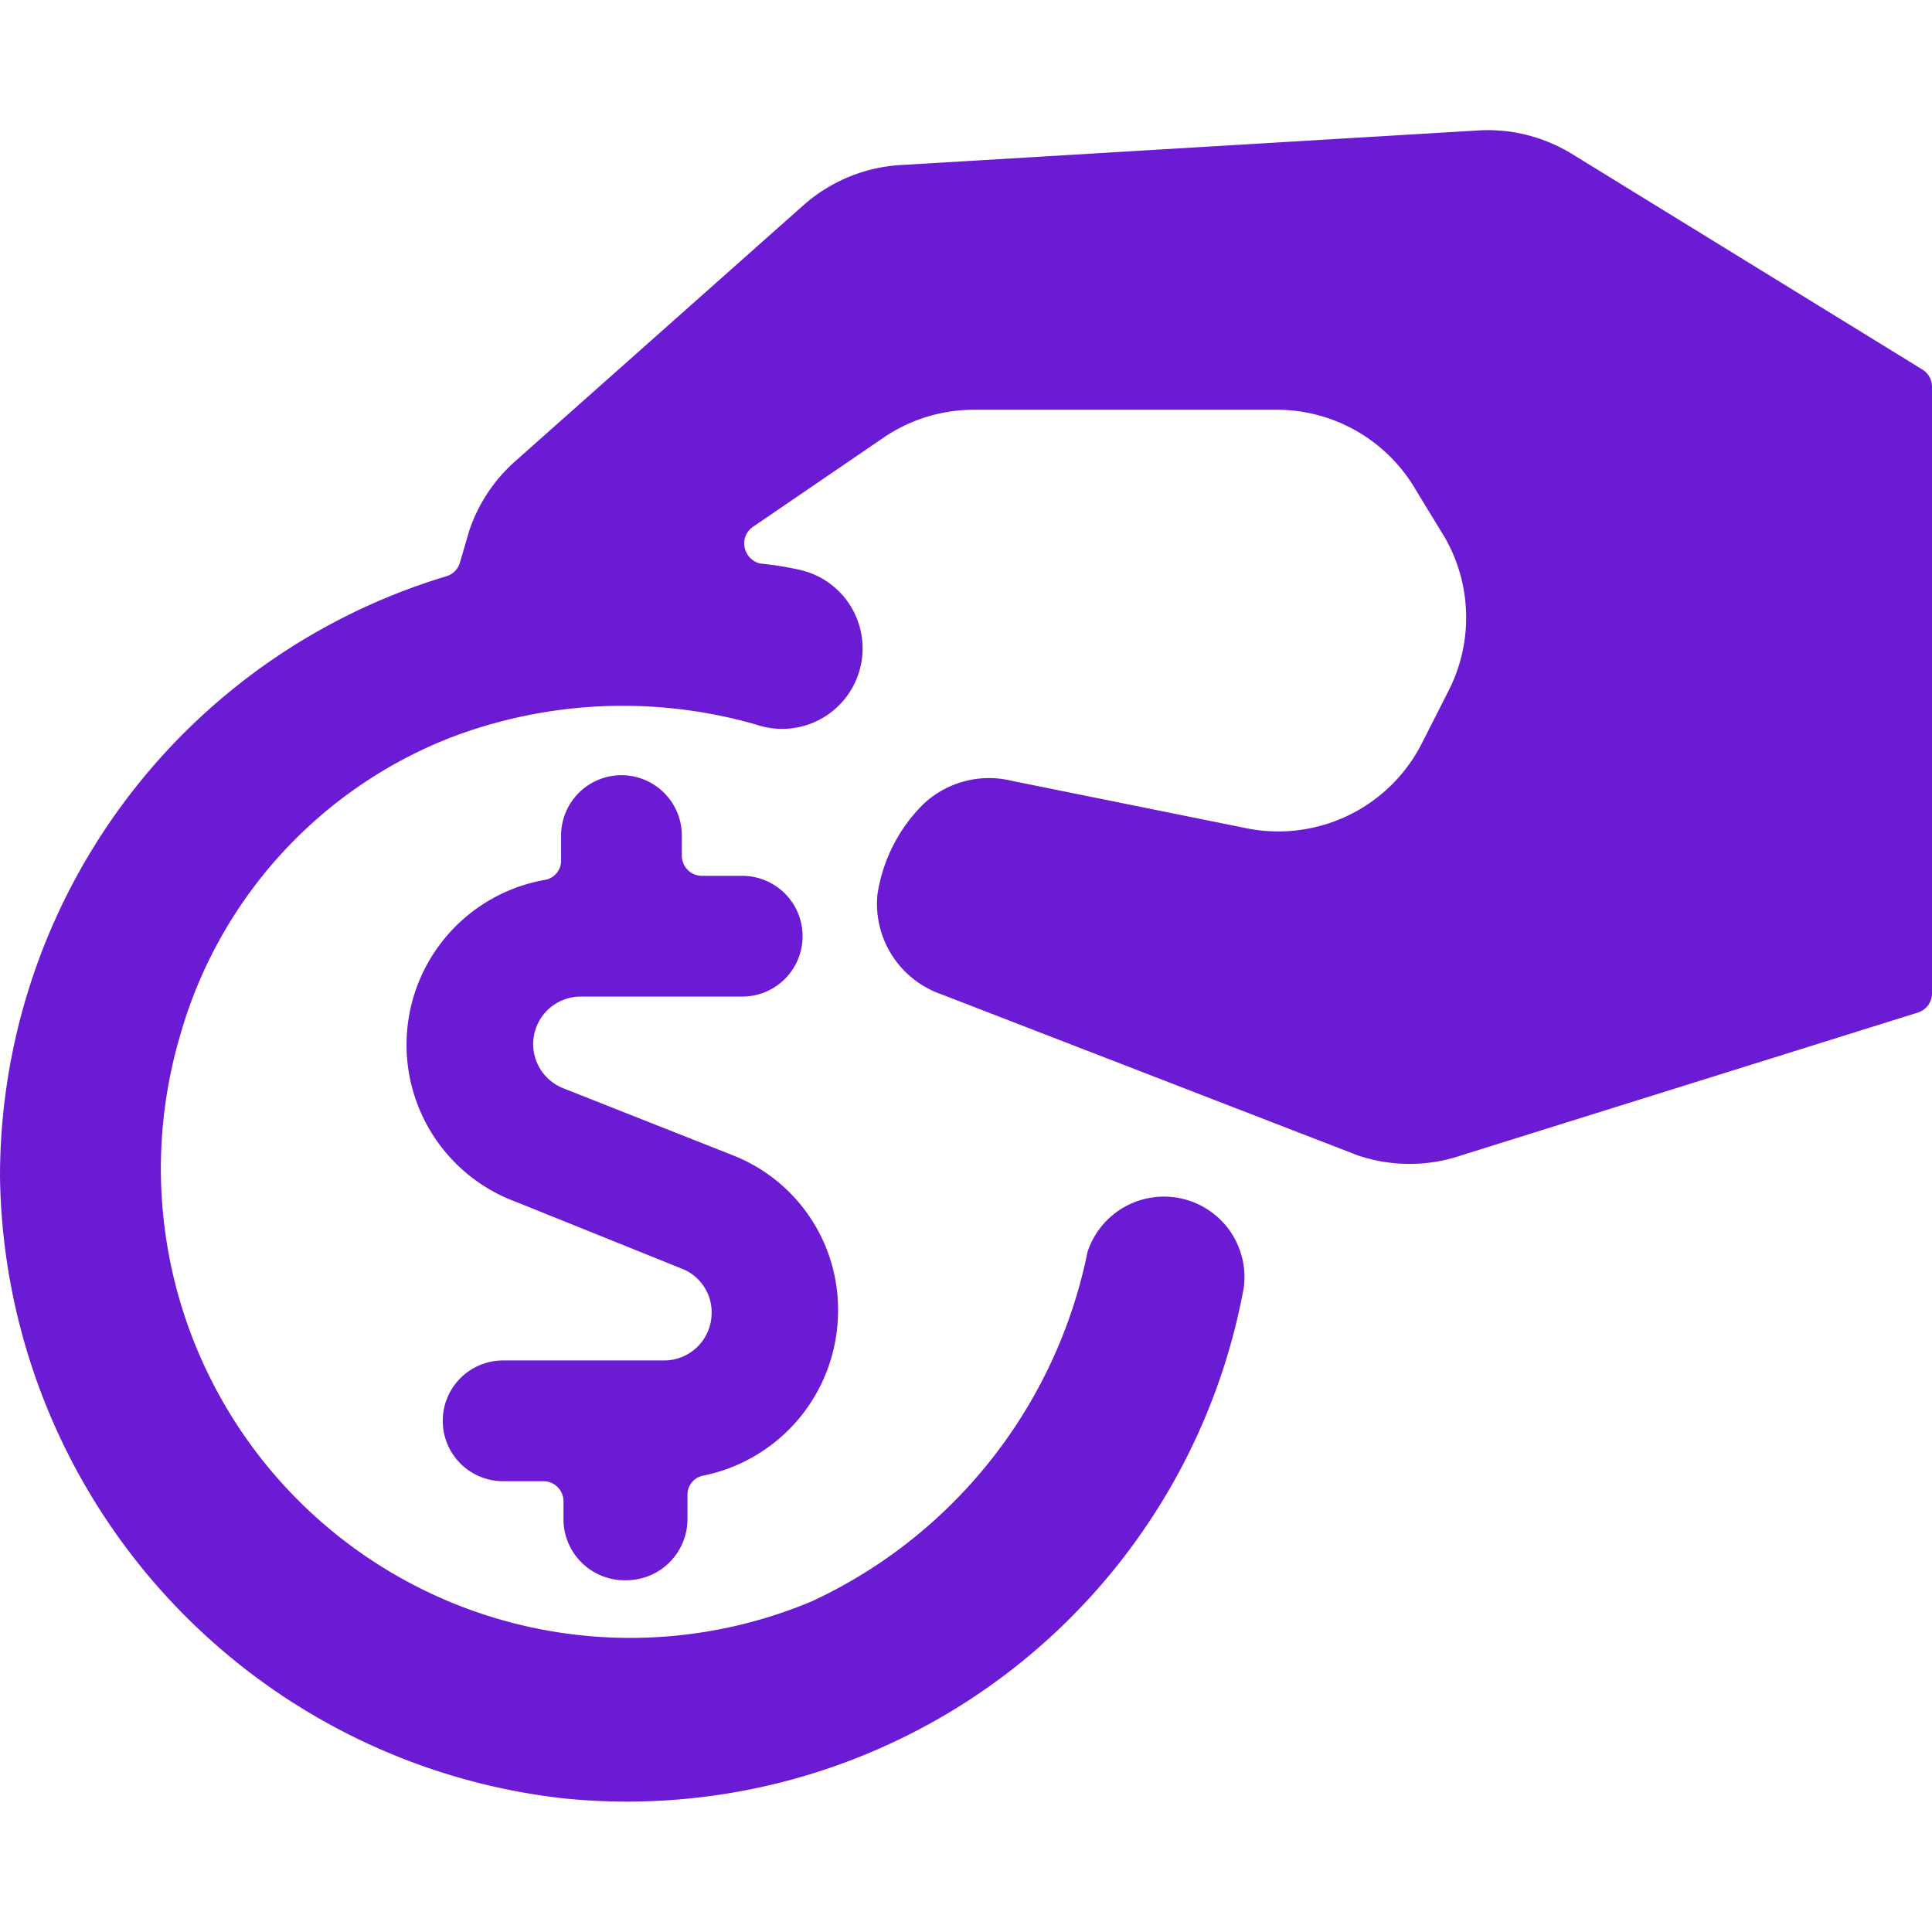
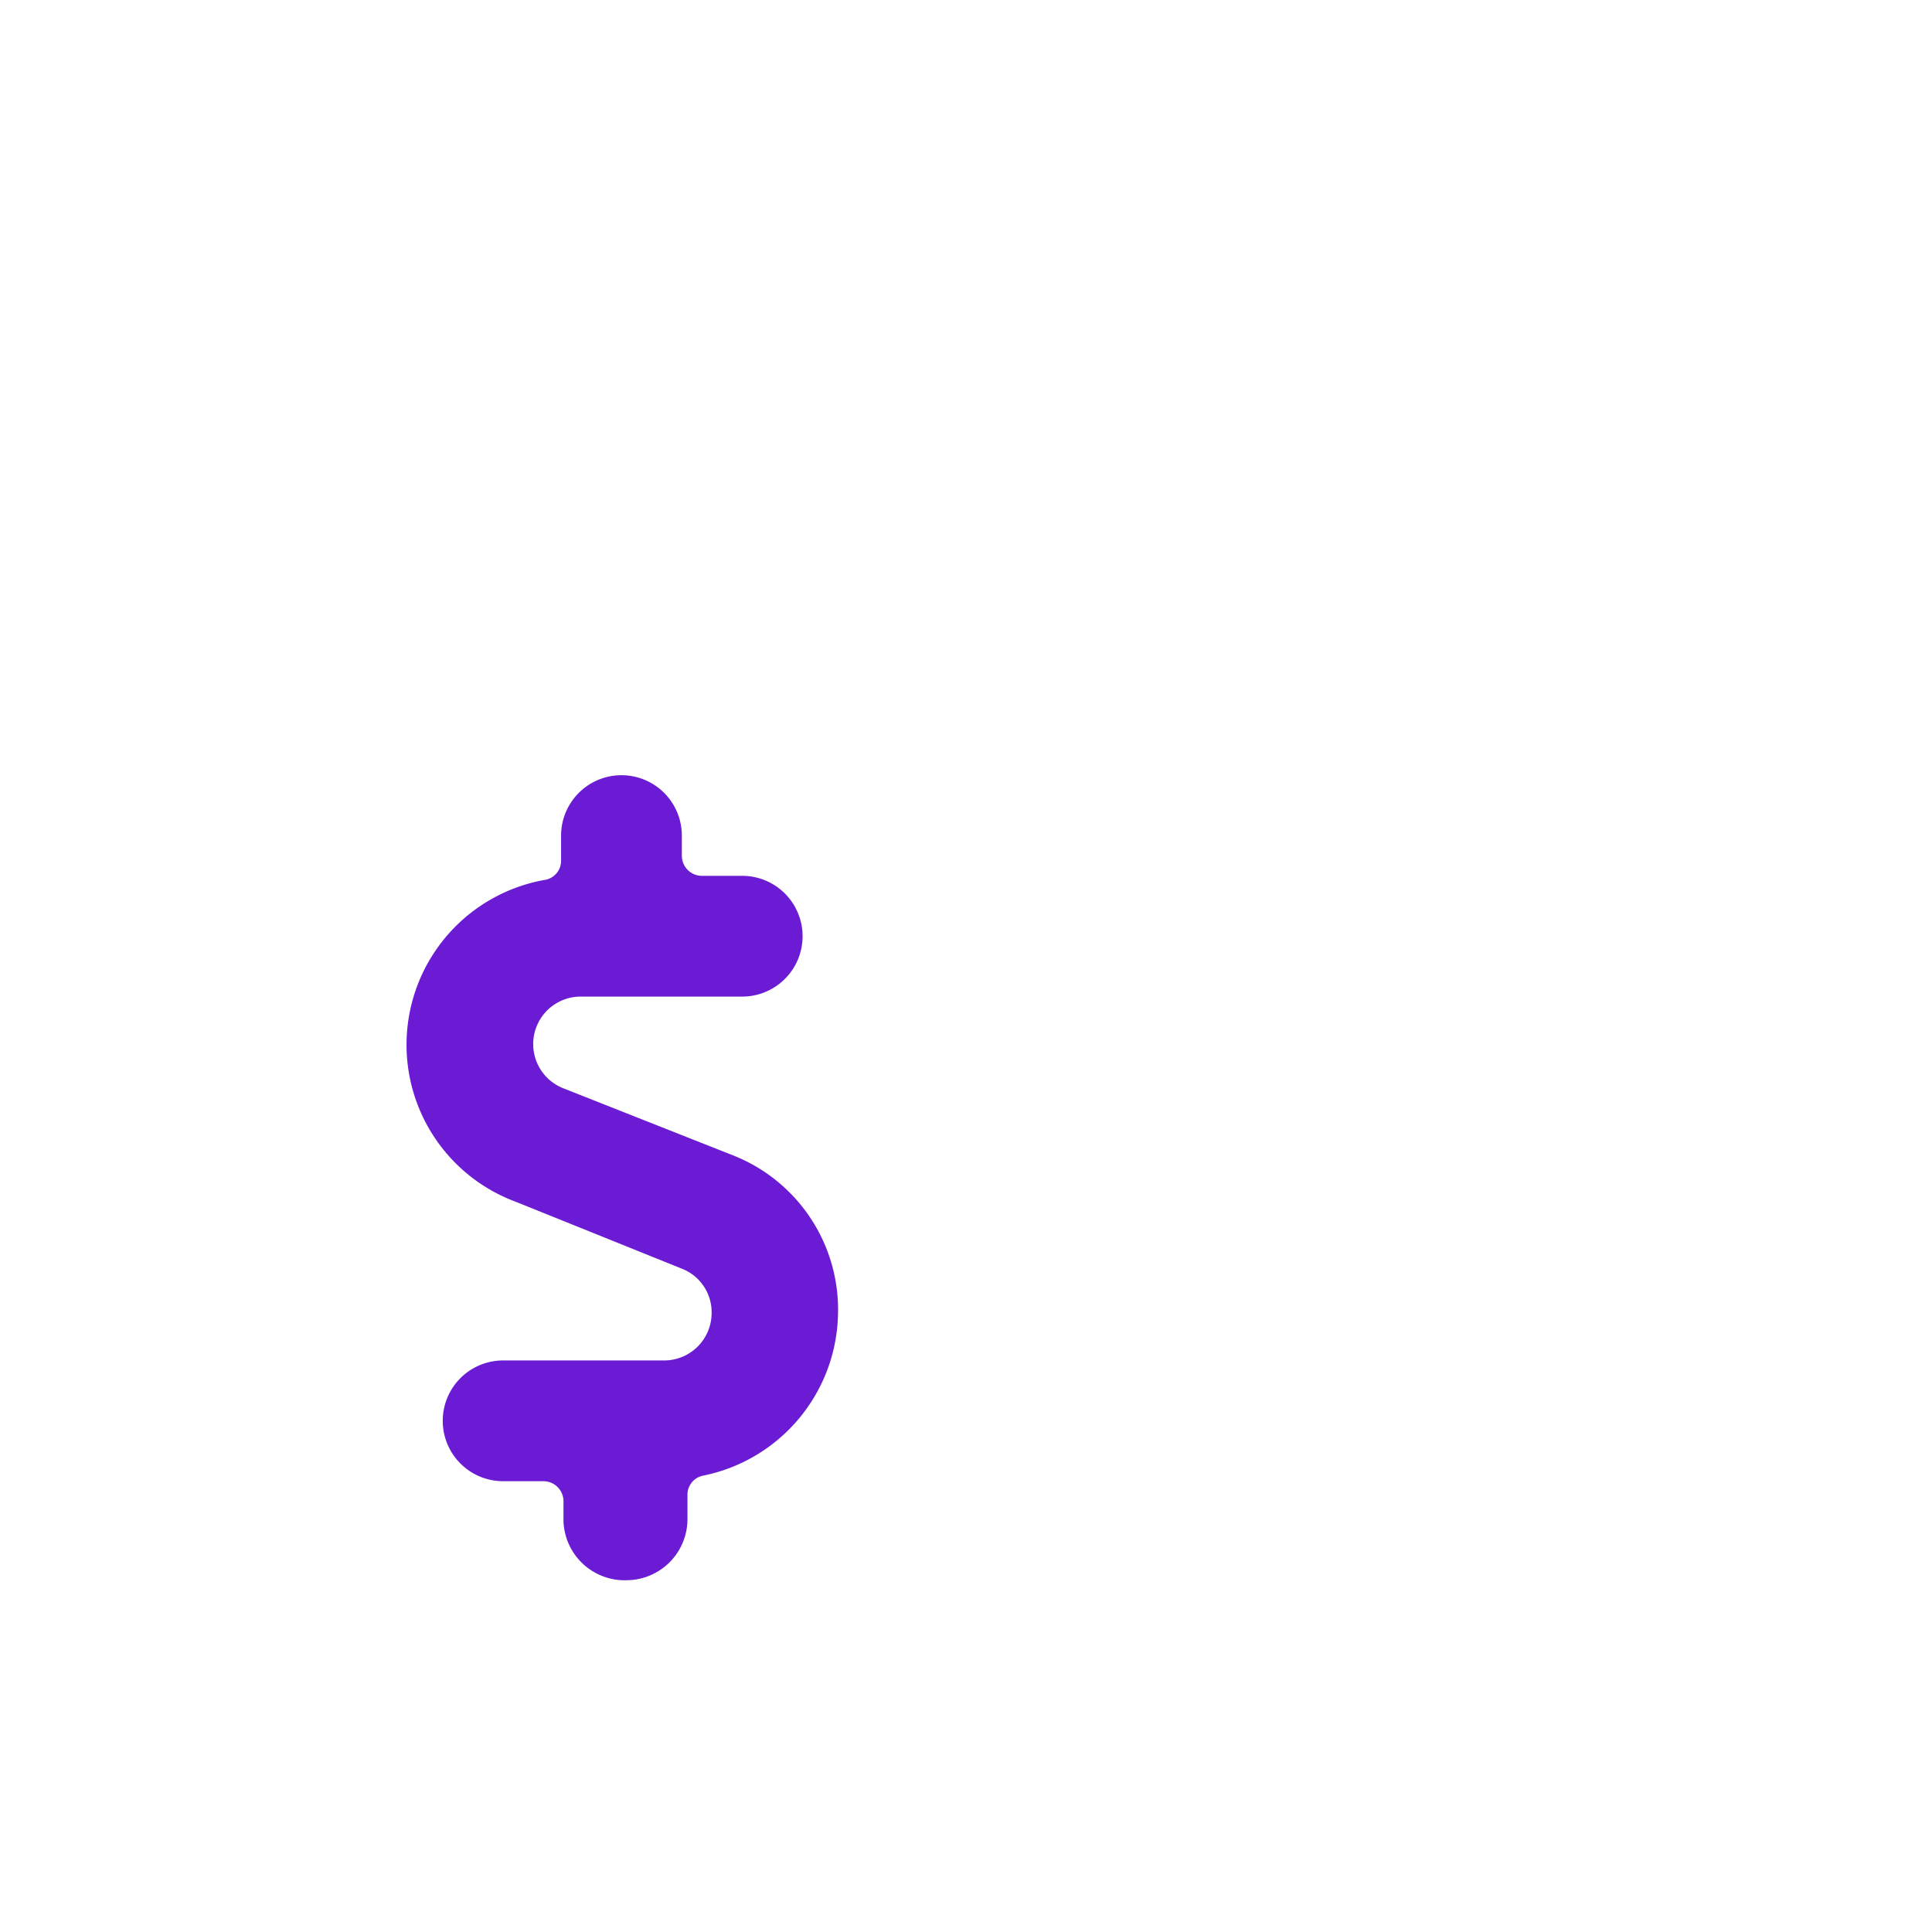
<svg xmlns="http://www.w3.org/2000/svg" viewBox="0 0 24 24" id="Cash-Payment-Coin-1--Streamline-Streamline--3.0.svg">
  <desc>Cash Payment Coin 1 Streamline Icon: https://streamlinehq.com</desc>
  <g>
-     <path d="M19.54 1.92a2 2 0 0 0 -1.17 -0.3l-7.18 0.43a2 2 0 0 0 -1.21 0.5L6.4 5.73a2 2 0 0 0 -0.57 0.86L5.71 7a0.25 0.25 0 0 1 -0.17 0.16A7.79 7.79 0 0 0 0 14.61a7.88 7.88 0 0 0 7 7.73A7.79 7.79 0 0 0 15.45 16a1 1 0 0 0 -1.94 -0.45 6.13 6.13 0 0 1 -3.42 4.34 5.83 5.83 0 0 1 -7.86 -7 5.62 5.62 0 0 1 3.4 -3.74A6 6 0 0 1 9.39 9a1 1 0 1 0 0.55 -1.92 4.05 4.05 0 0 0 -0.5 -0.08 0.26 0.26 0 0 1 -0.19 -0.2 0.25 0.25 0 0 1 0.11 -0.26L11 5.42a2 2 0 0 1 1.12 -0.33h3.76a2 2 0 0 1 1.71 1l0.36 0.59A2 2 0 0 1 18 8.57l-0.33 0.65a2 2 0 0 1 -2.18 1.07l-2.92 -0.59a1.19 1.19 0 0 0 -1.09 0.28 2 2 0 0 0 -0.58 1.13 1.19 1.19 0 0 0 0.79 1.24l5.17 2a2 2 0 0 0 1.3 0l5.66 -1.77a0.25 0.25 0 0 0 0.18 -0.24V4.8a0.25 0.25 0 0 0 -0.12 -0.21Z" fill="#6c1bd4" stroke-width="1" />
    <path d="M7.79 19.63a0.76 0.76 0 0 0 0.75 -0.75v-0.31a0.24 0.24 0 0 1 0.2 -0.24 2.09 2.09 0 0 0 1.67 -2 2.06 2.06 0 0 0 -1.31 -1.98L7 13.52a0.59 0.59 0 0 1 0.22 -1.14h2a0.75 0.75 0 0 0 0 -1.5h-0.5a0.25 0.25 0 0 1 -0.25 -0.25v-0.25a0.75 0.75 0 1 0 -1.5 0v0.31a0.24 0.24 0 0 1 -0.2 0.24 2.08 2.08 0 0 0 -0.36 4l2.06 0.83a0.58 0.58 0 0 1 0.37 0.55 0.59 0.59 0 0 1 -0.59 0.59h-2a0.75 0.75 0 1 0 0 1.5h0.5a0.25 0.25 0 0 1 0.25 0.25v0.25a0.76 0.76 0 0 0 0.79 0.73Z" fill="#6c1bd4" stroke-width="1" />
  </g>
</svg>